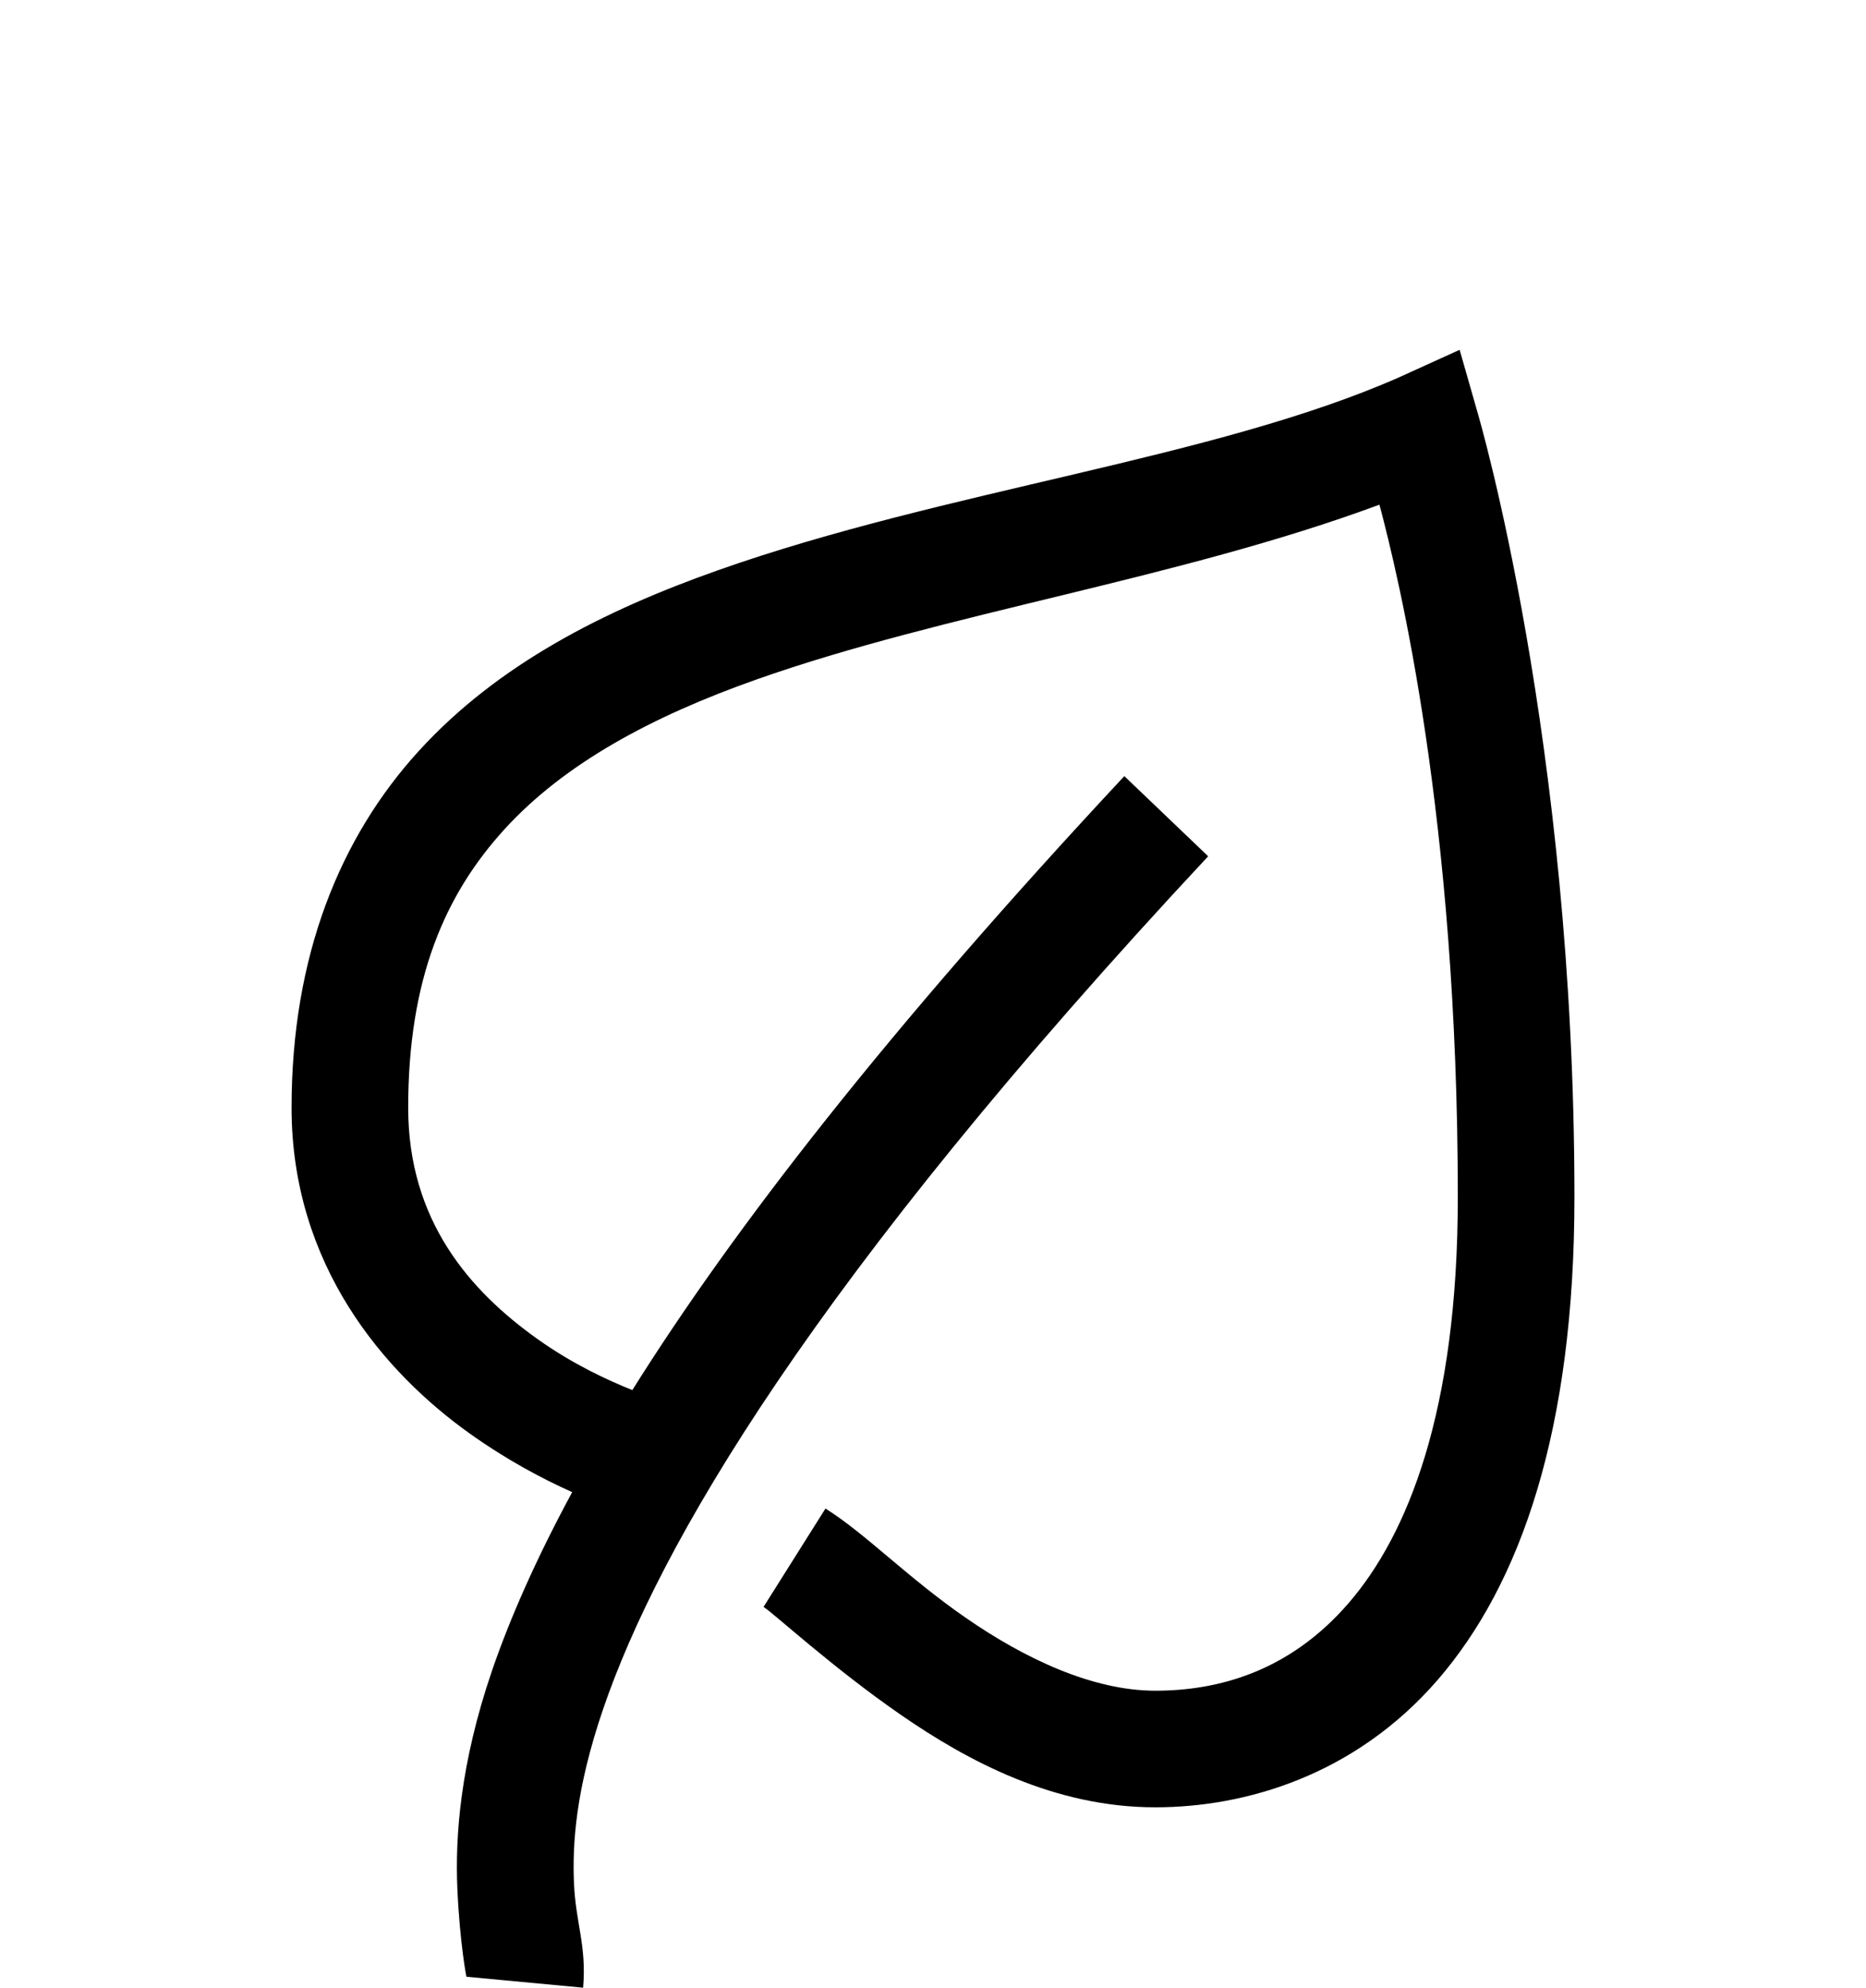
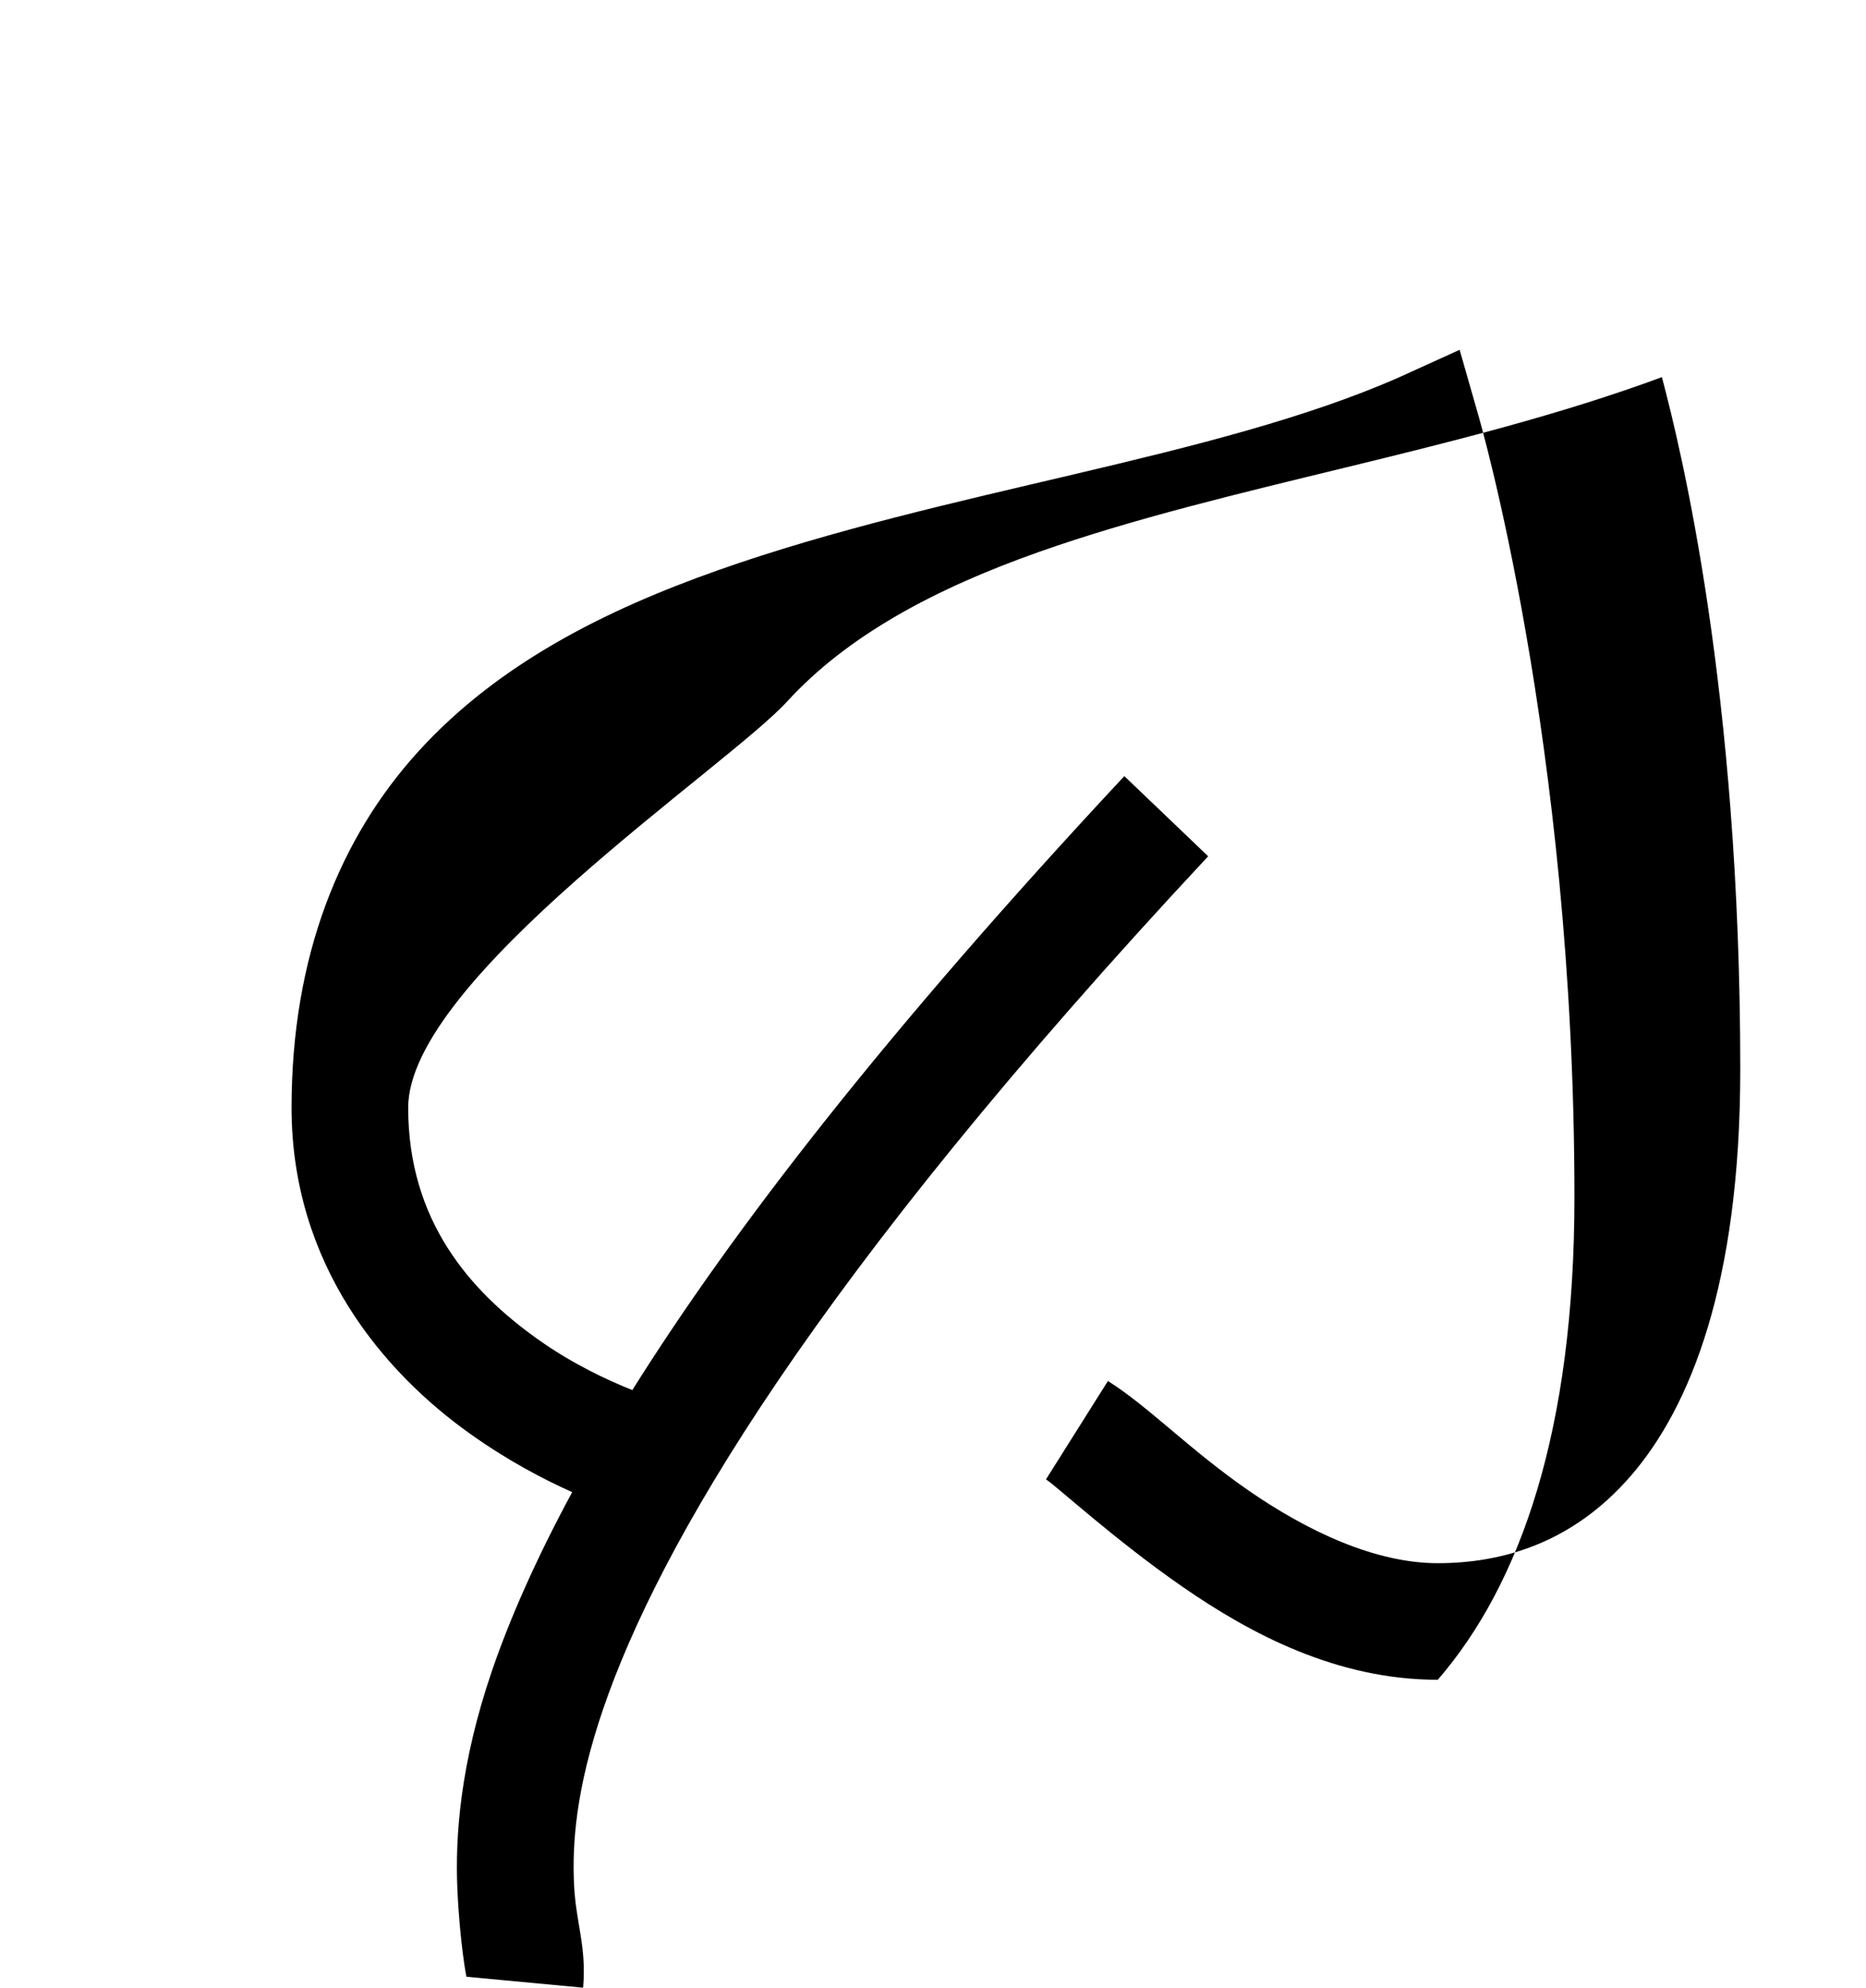
<svg xmlns="http://www.w3.org/2000/svg" version="1.1" id="leaf" viewBox="0 0 512 545.5">
-   <path d="M400.5 96l5 17.5s26.5 89.852 26.5 215c0 63.926-14.74 106.186-37.5 132.5s-52.894 35-77.5 35c-27.645 0-51.295-12.546-70-25.5s-34.633-27.689-37.5-29.5l17-27c11.26 7.116 22.365 18.826 38.5 30s34.764 20 52 20c17.33 0 36.812-5.282 53-24s30-52.515 30-111.5c0-104.02-16.347-170.547-21.5-190-55.068 20.418-119.215 29.69-171 48-28.617 10.117-52.54 22.984-69 41S112 268.736 112 304c0 31.01 16.935 50.286 35.5 63.5 9.643 6.863 18.992 11.174 26 14 27.515-43.906 69.69-98.517 135-168.5l23 22c-108.93 116.724-150.854 189.68-166 234-7.573 22.16-8.485 37.122-8 48s3.47 16.933 2.5 28.5l-32-3c-.026.32-1.855-9.552-2.5-24s.755-34.41 9.5-60c4.84-14.16 12.1-30.69 22-49-8.192-3.648-17.916-8.822-28-16-23.634-16.82-49-46.35-49-89.5 0-41.68 13.332-74.283 35-98s50.693-38.432 82-49.5c62.614-22.137 136.144-30.534 187-53z" />
+   <path d="M400.5 96l5 17.5s26.5 89.852 26.5 215c0 63.926-14.74 106.186-37.5 132.5c-27.645 0-51.295-12.546-70-25.5s-34.633-27.689-37.5-29.5l17-27c11.26 7.116 22.365 18.826 38.5 30s34.764 20 52 20c17.33 0 36.812-5.282 53-24s30-52.515 30-111.5c0-104.02-16.347-170.547-21.5-190-55.068 20.418-119.215 29.69-171 48-28.617 10.117-52.54 22.984-69 41S112 268.736 112 304c0 31.01 16.935 50.286 35.5 63.5 9.643 6.863 18.992 11.174 26 14 27.515-43.906 69.69-98.517 135-168.5l23 22c-108.93 116.724-150.854 189.68-166 234-7.573 22.16-8.485 37.122-8 48s3.47 16.933 2.5 28.5l-32-3c-.026.32-1.855-9.552-2.5-24s.755-34.41 9.5-60c4.84-14.16 12.1-30.69 22-49-8.192-3.648-17.916-8.822-28-16-23.634-16.82-49-46.35-49-89.5 0-41.68 13.332-74.283 35-98s50.693-38.432 82-49.5c62.614-22.137 136.144-30.534 187-53z" />
</svg>